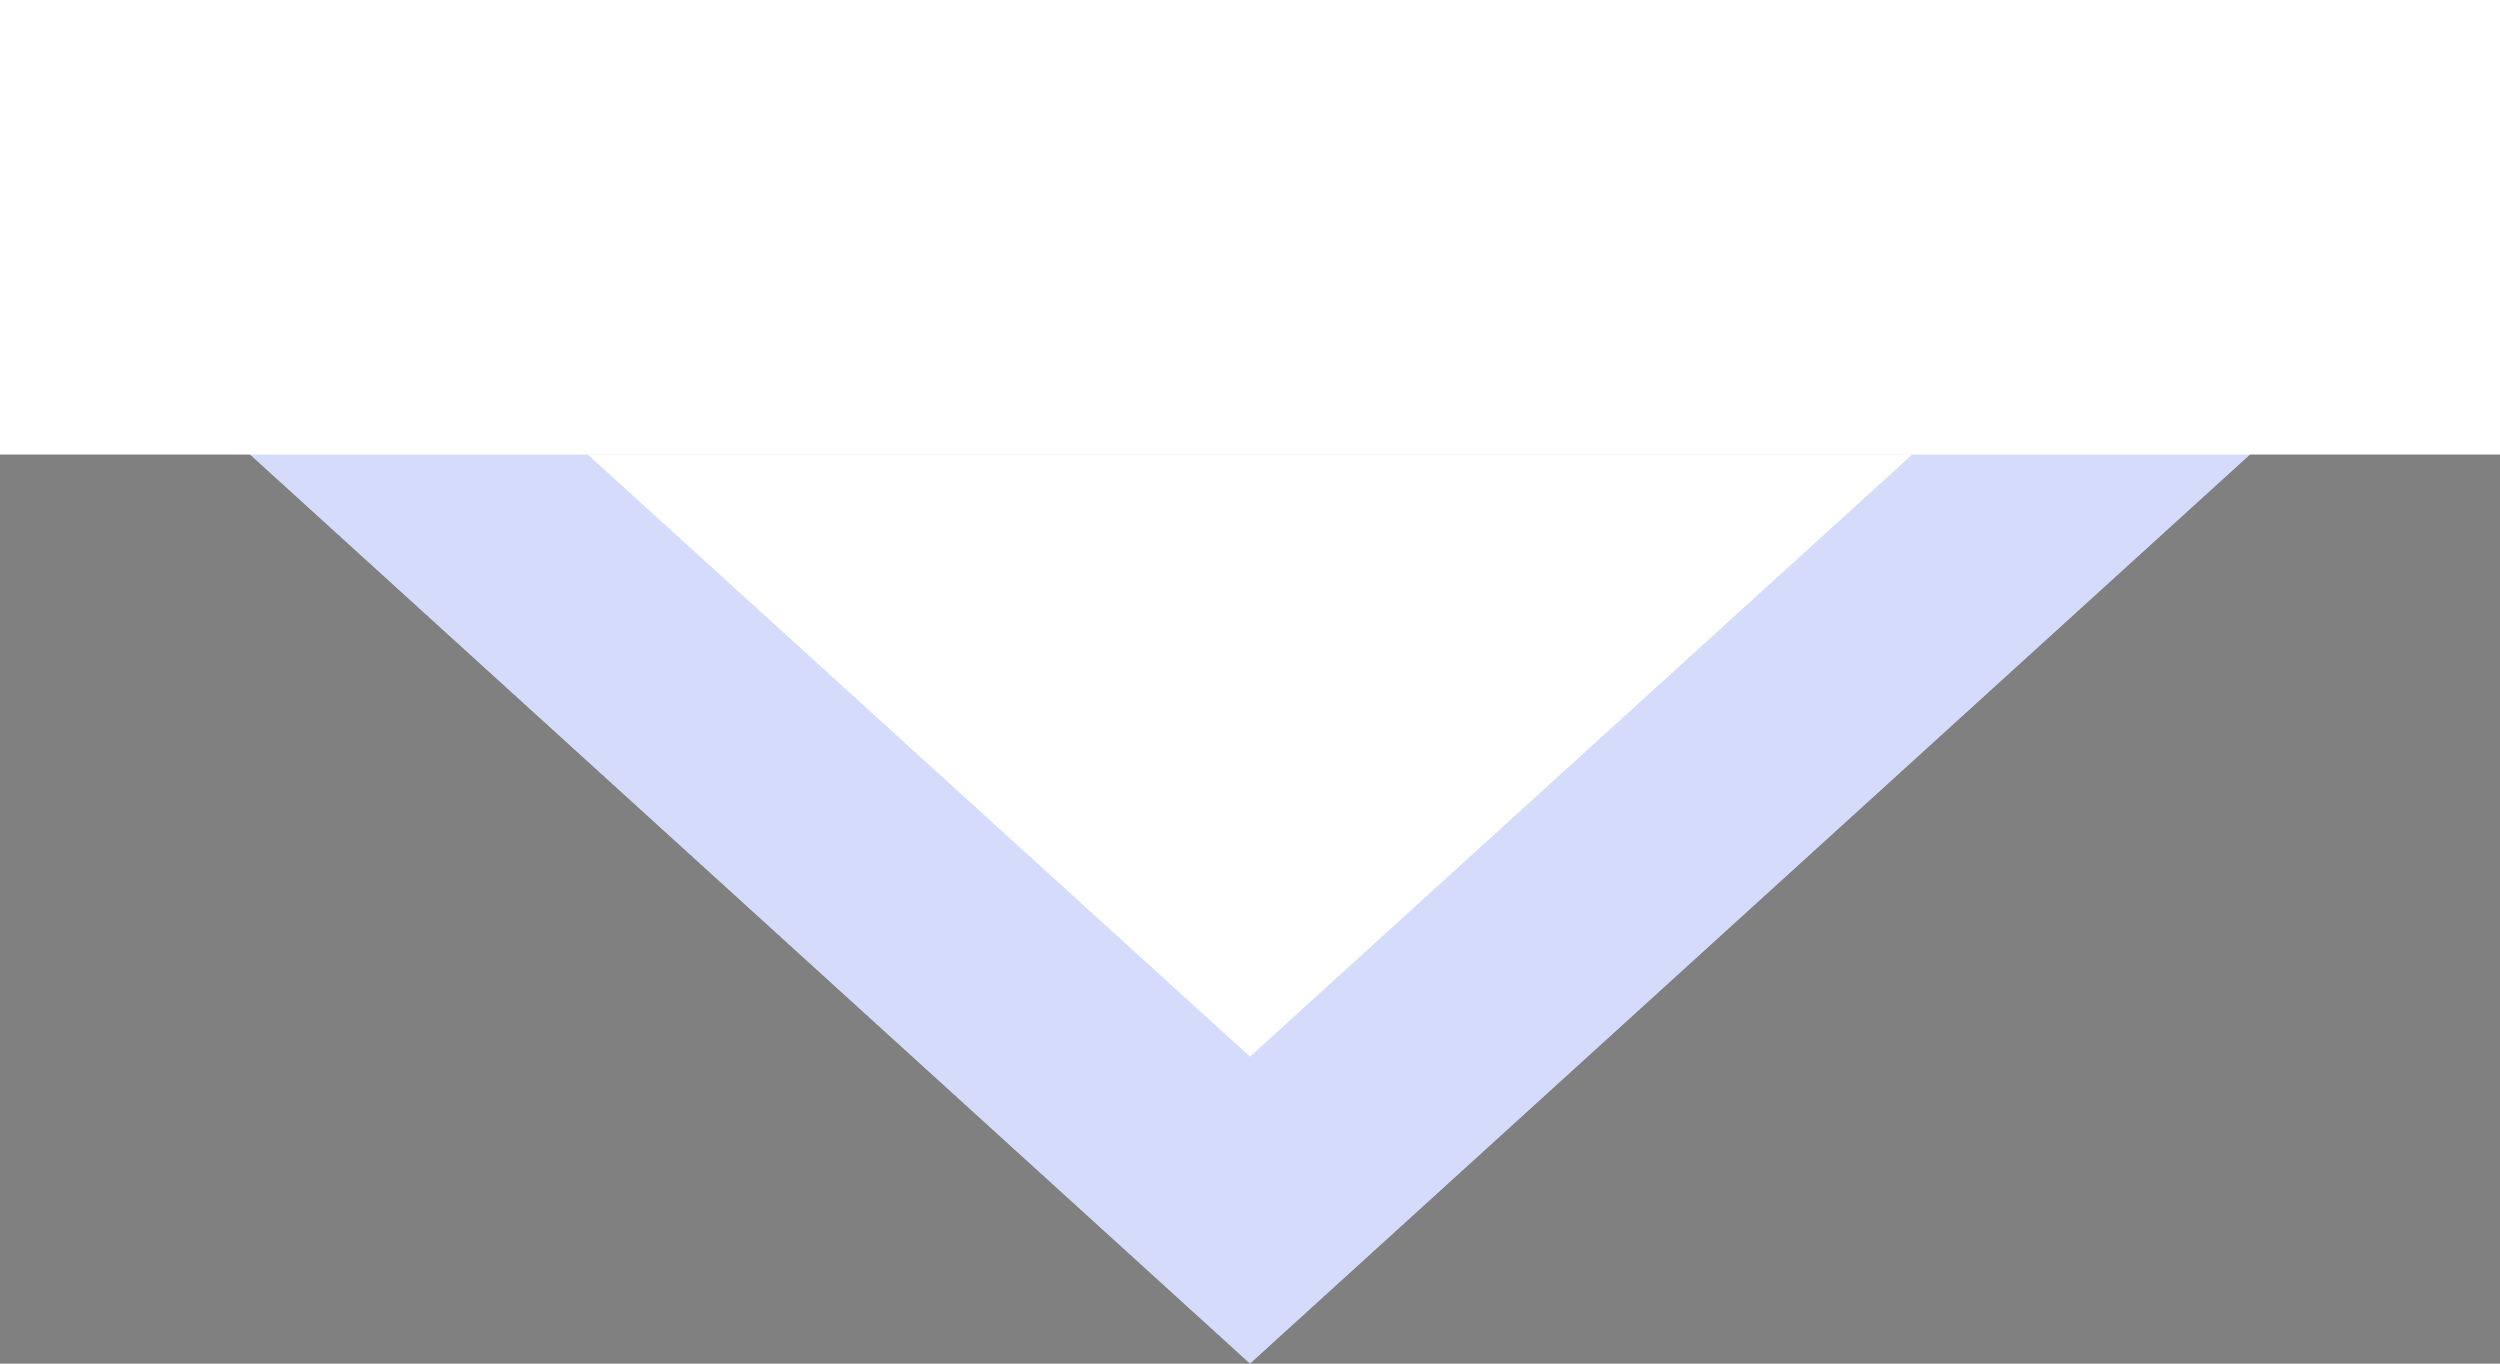
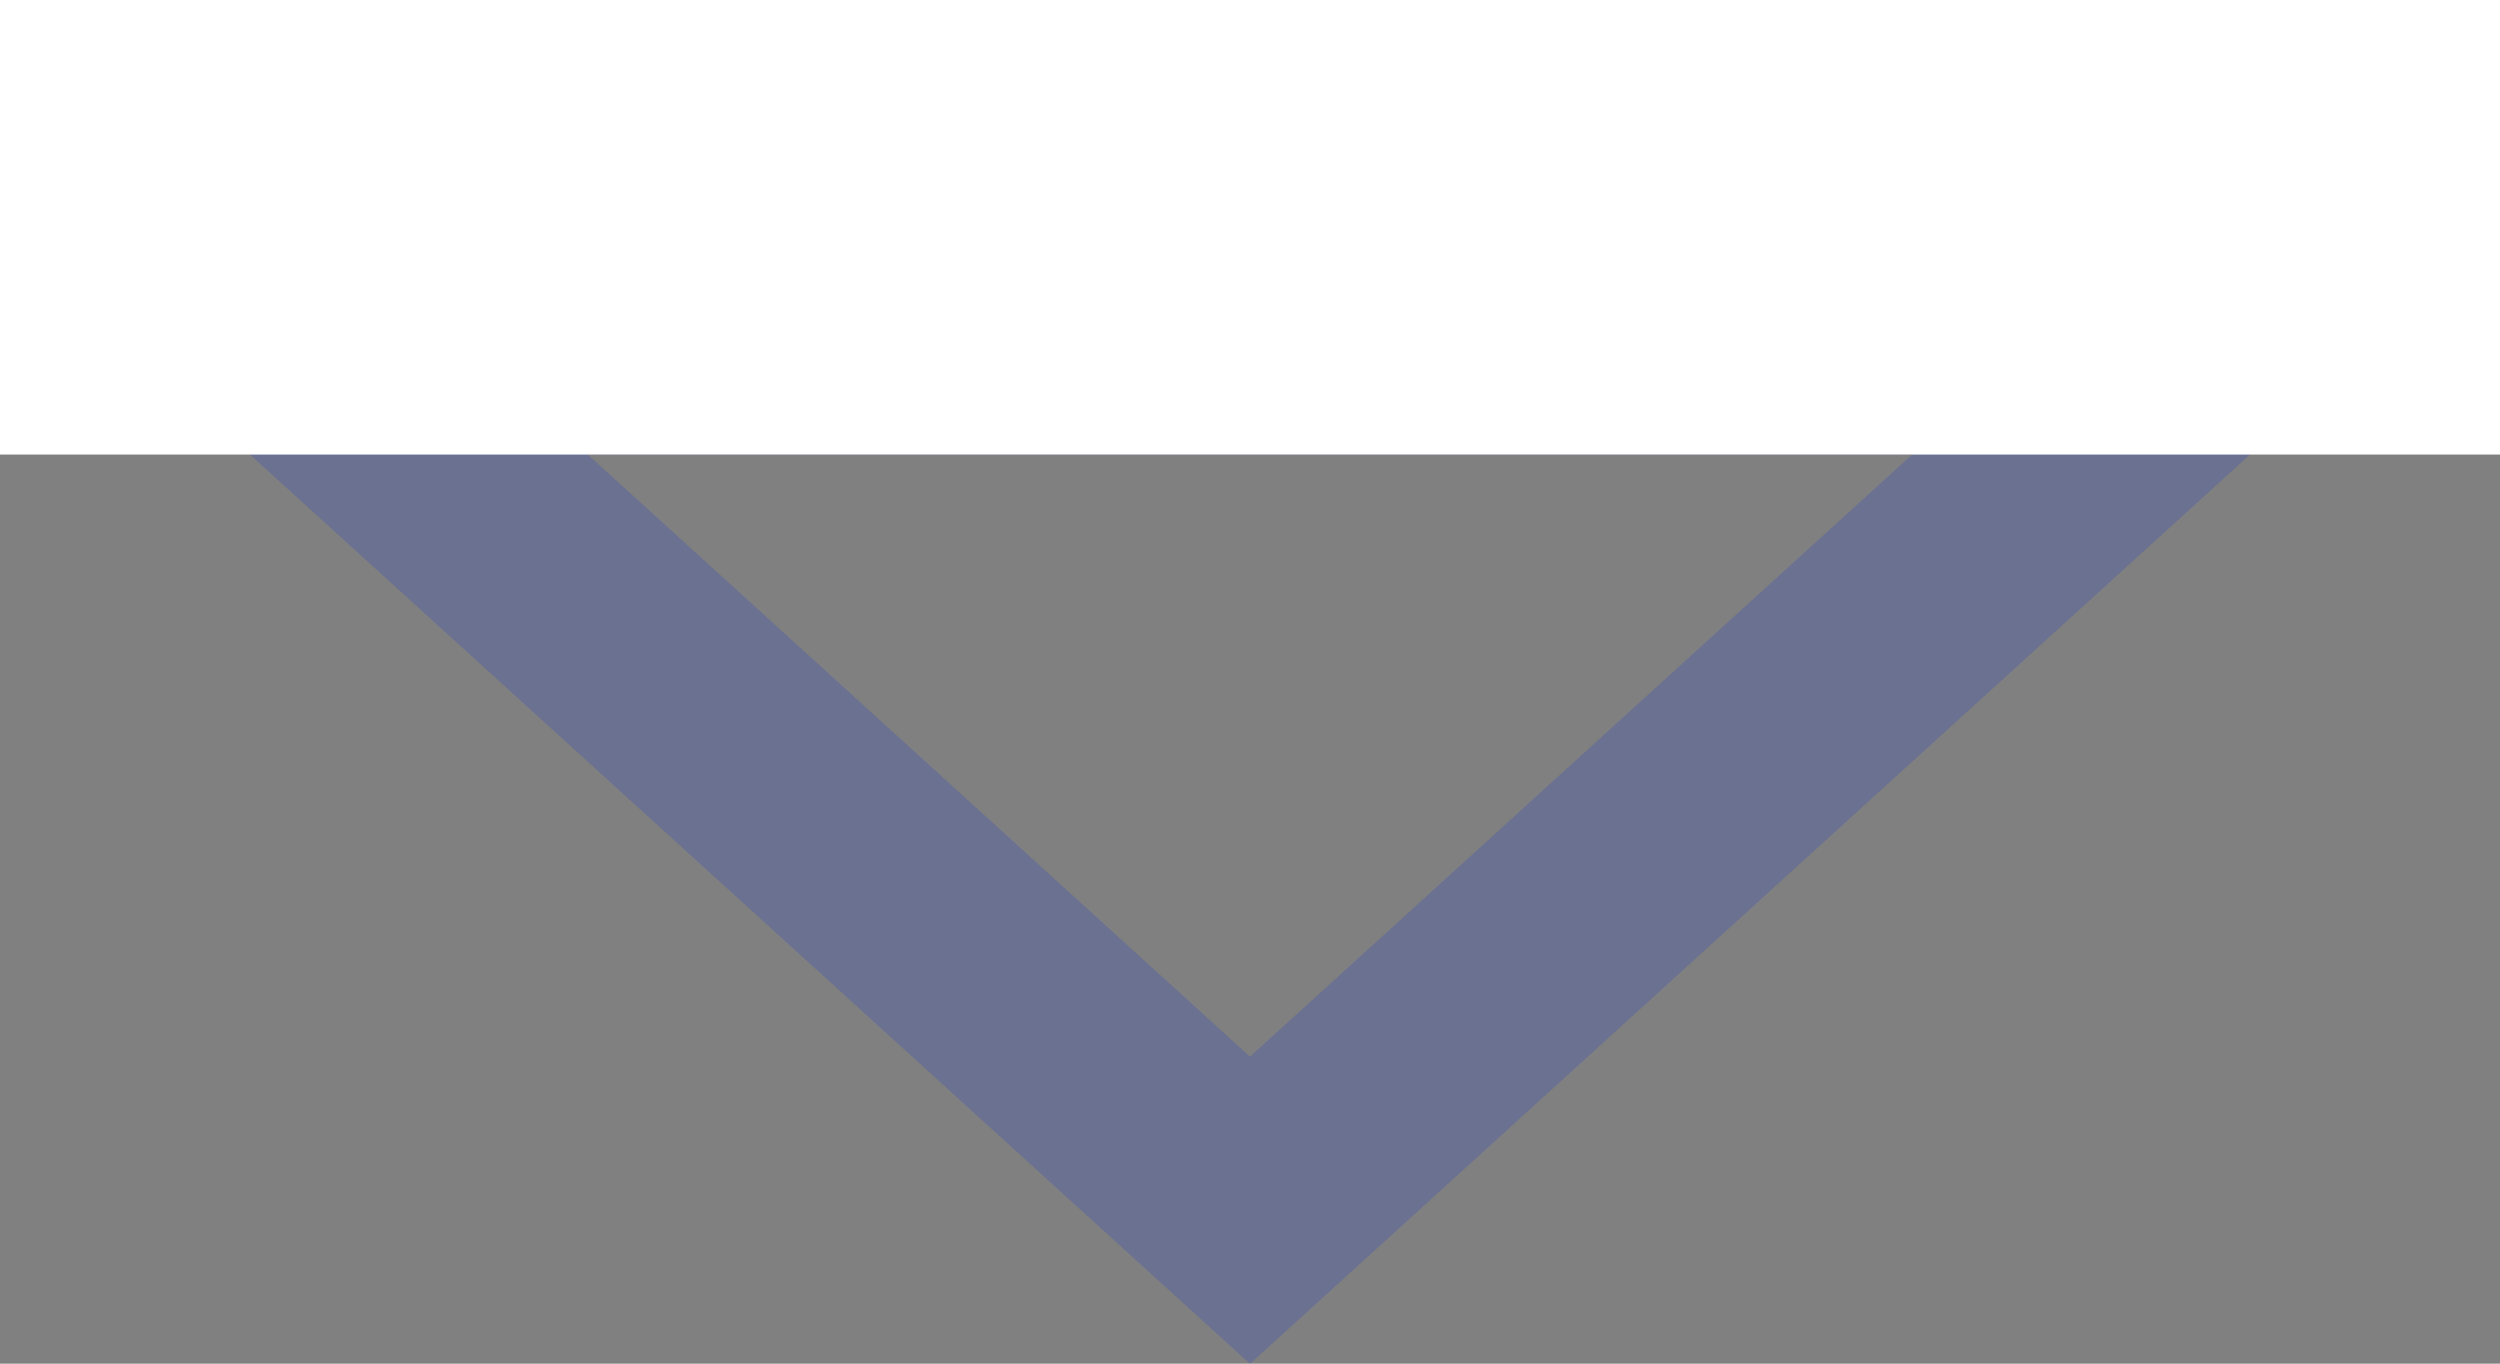
<svg xmlns="http://www.w3.org/2000/svg" width="11" height="6" viewBox="0 0 11 6" fill="none">
  <rect x="0" y="0" width="11" height="6" fill="#808080" stroke="none" />
-   <path d="M5.5 6L0 1L5.5 1L8.92 1H11L8.25 3.5L5.5 6Z" fill="white" />
  <path d="M1.293 1.5L9.707 1.5L7.914 3.13L5.5 5.325L1.293 1.5Z" stroke="#0B2AE2" stroke-opacity="0.17" />
  <path d="M0 1H11" stroke="white" stroke-width="2" />
</svg>